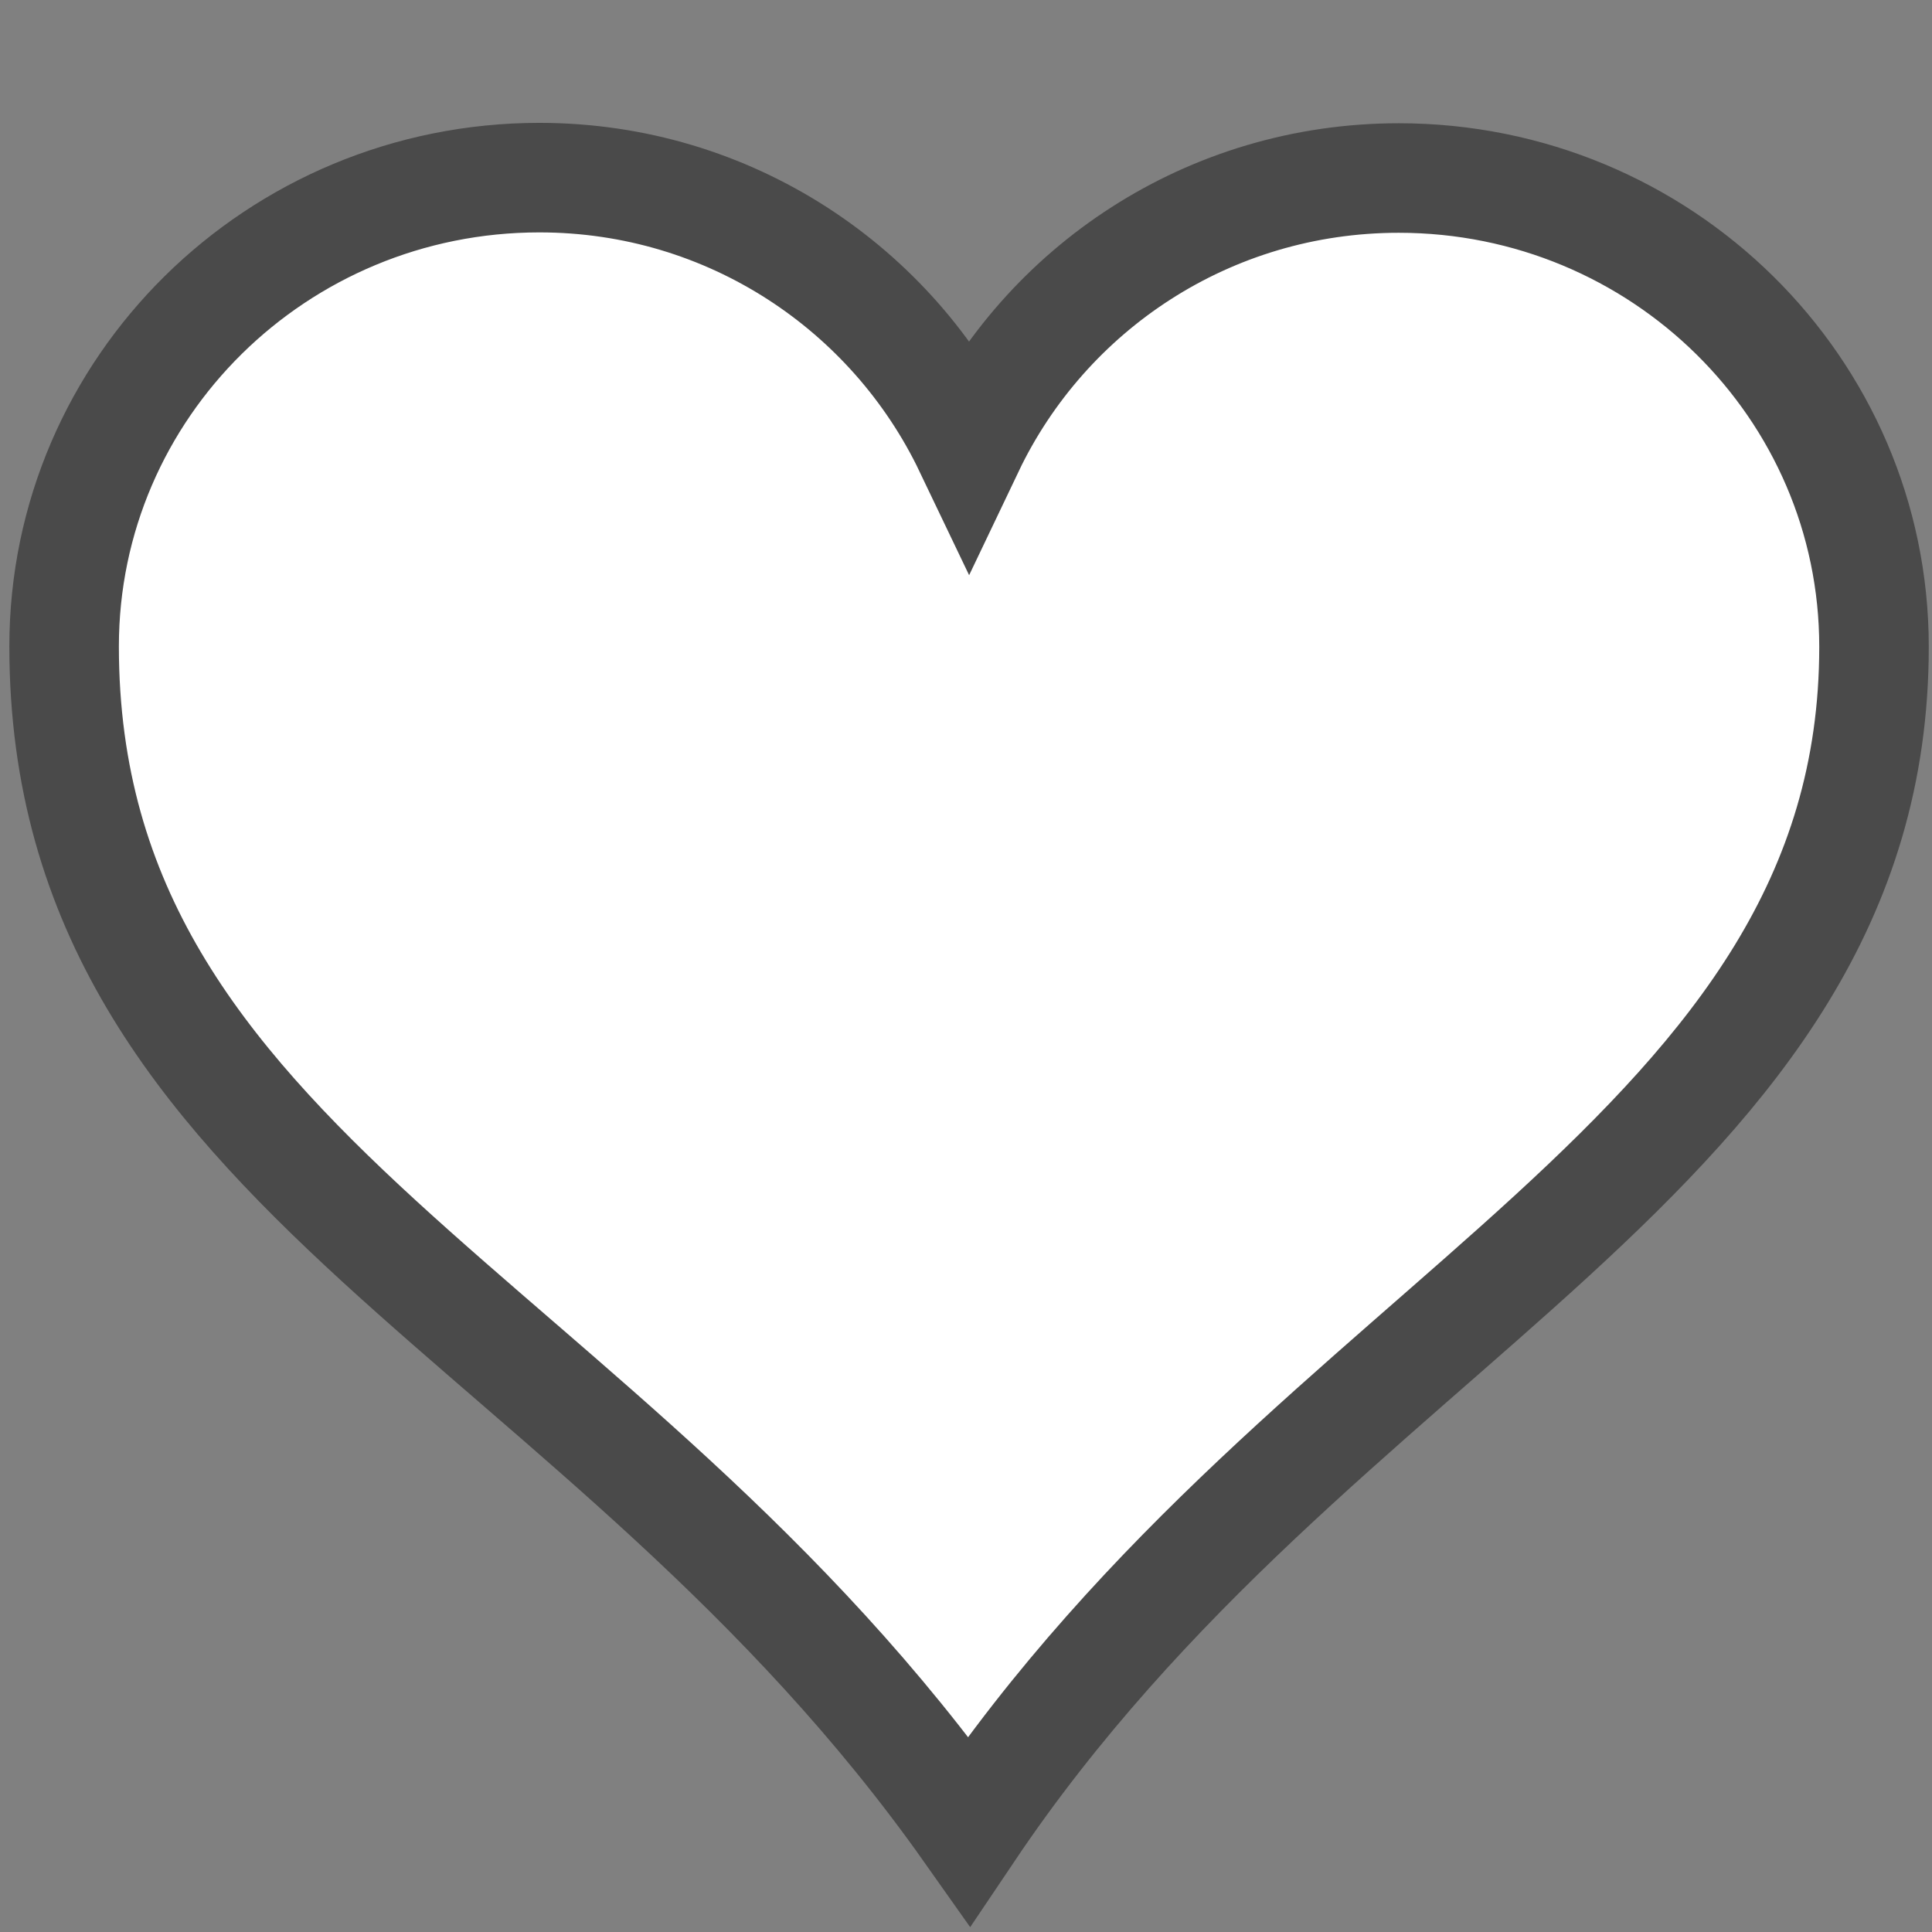
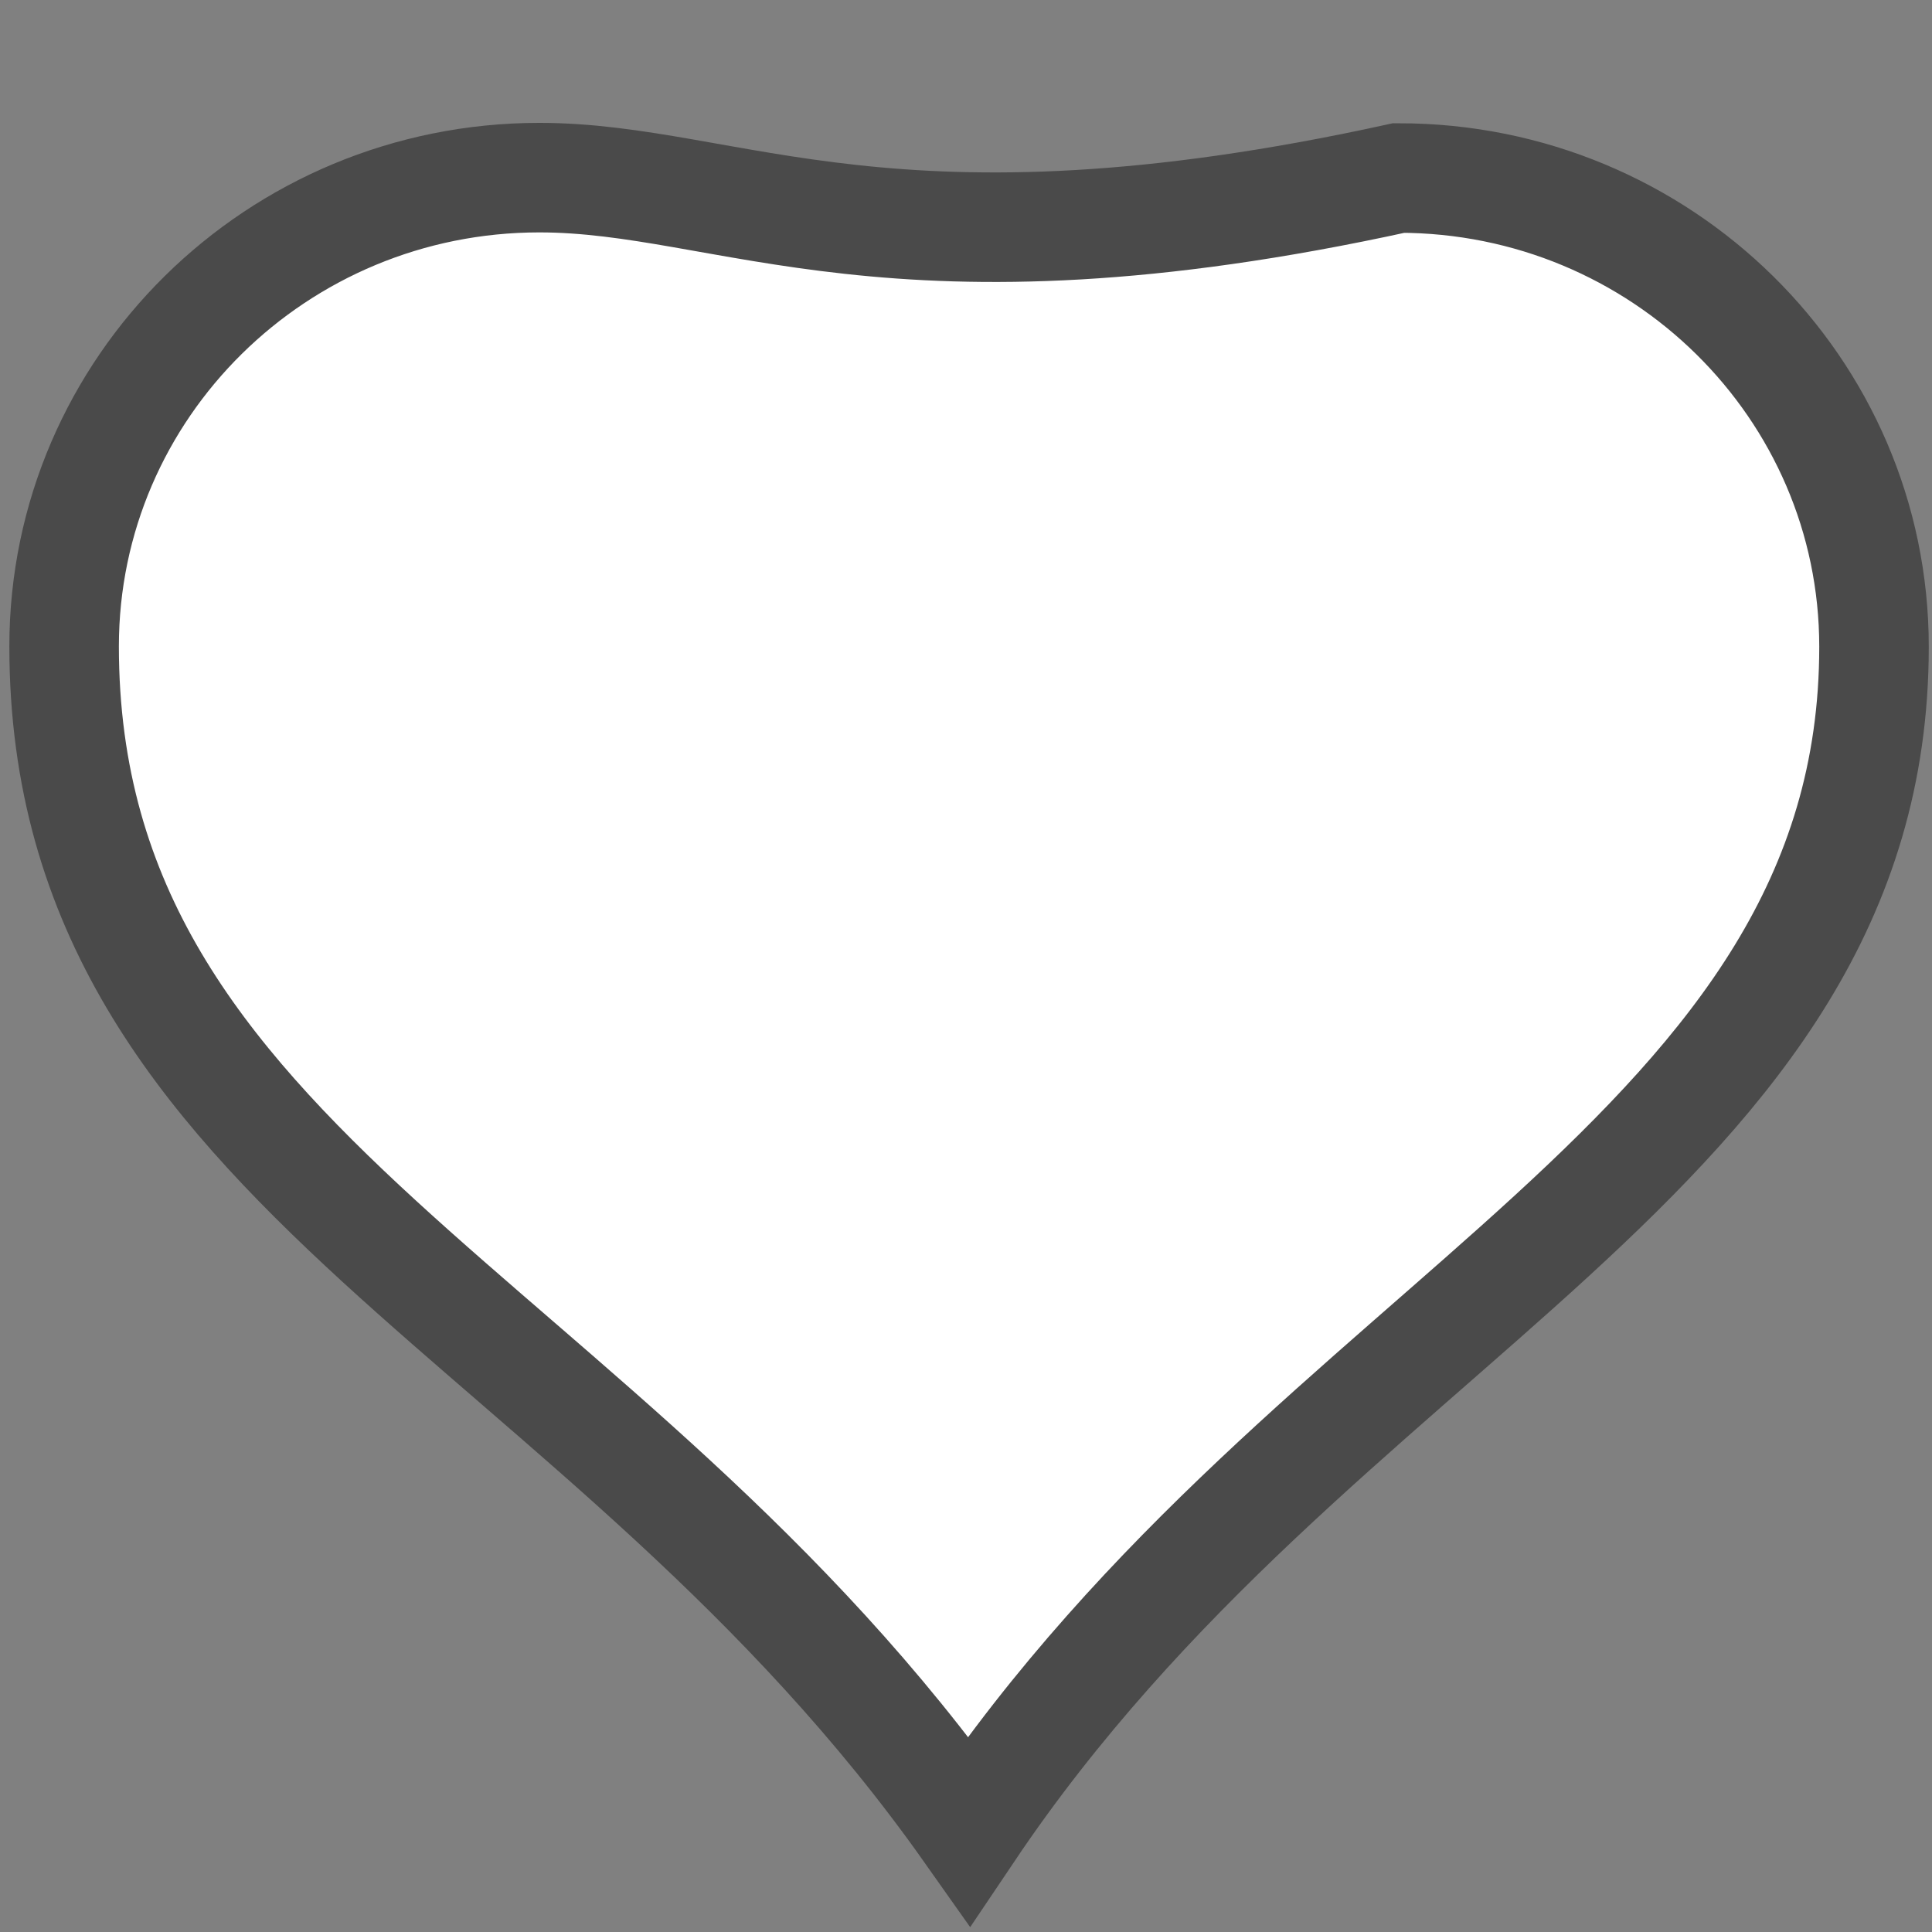
<svg xmlns="http://www.w3.org/2000/svg" version="1.1" id="Capa_1" x="0px" y="0px" viewBox="0 0 500 500" style="enable-background:new 0 0 500 500;" xml:space="preserve">
  <rect x="0" y="0" width="500" height="500" fill="#808080" stroke="none" />
  <style type="text/css">
	.st0{fill:#FFFFFF;stroke:#4A4A4A;stroke-width:28.346;}
</style>
  <title>Wishlist Copy 2</title>
  <desc>Created with Sketch.</desc>
  <g id="Symbols">
    <g id="Icon_x2F_dark_x2F_Wishlist" transform="translate(0, -7)">
      <g id="Wishlist-Copy-2" transform="translate(1, 8)">
        <g id="svg1_copy_3">
          <g id="layer1_2_" transform="translate(0.193, 0.371)">
-             <path id="path7_2_" class="st0" d="M138.4,44.6c-67.9,0-123,54.3-123,121.3c0,136.2,139.2,172,234.2,306.5       C339.5,338.7,483.8,297.7,483.8,166c0-67-55.1-121.3-123-121.3c-49.2,0-91.5,28.6-111.2,69.9C229.9,73.4,187.7,44.6,138.4,44.6       z" />
+             <path id="path7_2_" class="st0" d="M138.4,44.6c-67.9,0-123,54.3-123,121.3c0,136.2,139.2,172,234.2,306.5       C339.5,338.7,483.8,297.7,483.8,166c0-67-55.1-121.3-123-121.3C229.9,73.4,187.7,44.6,138.4,44.6       z" />
          </g>
        </g>
      </g>
    </g>
  </g>
</svg>